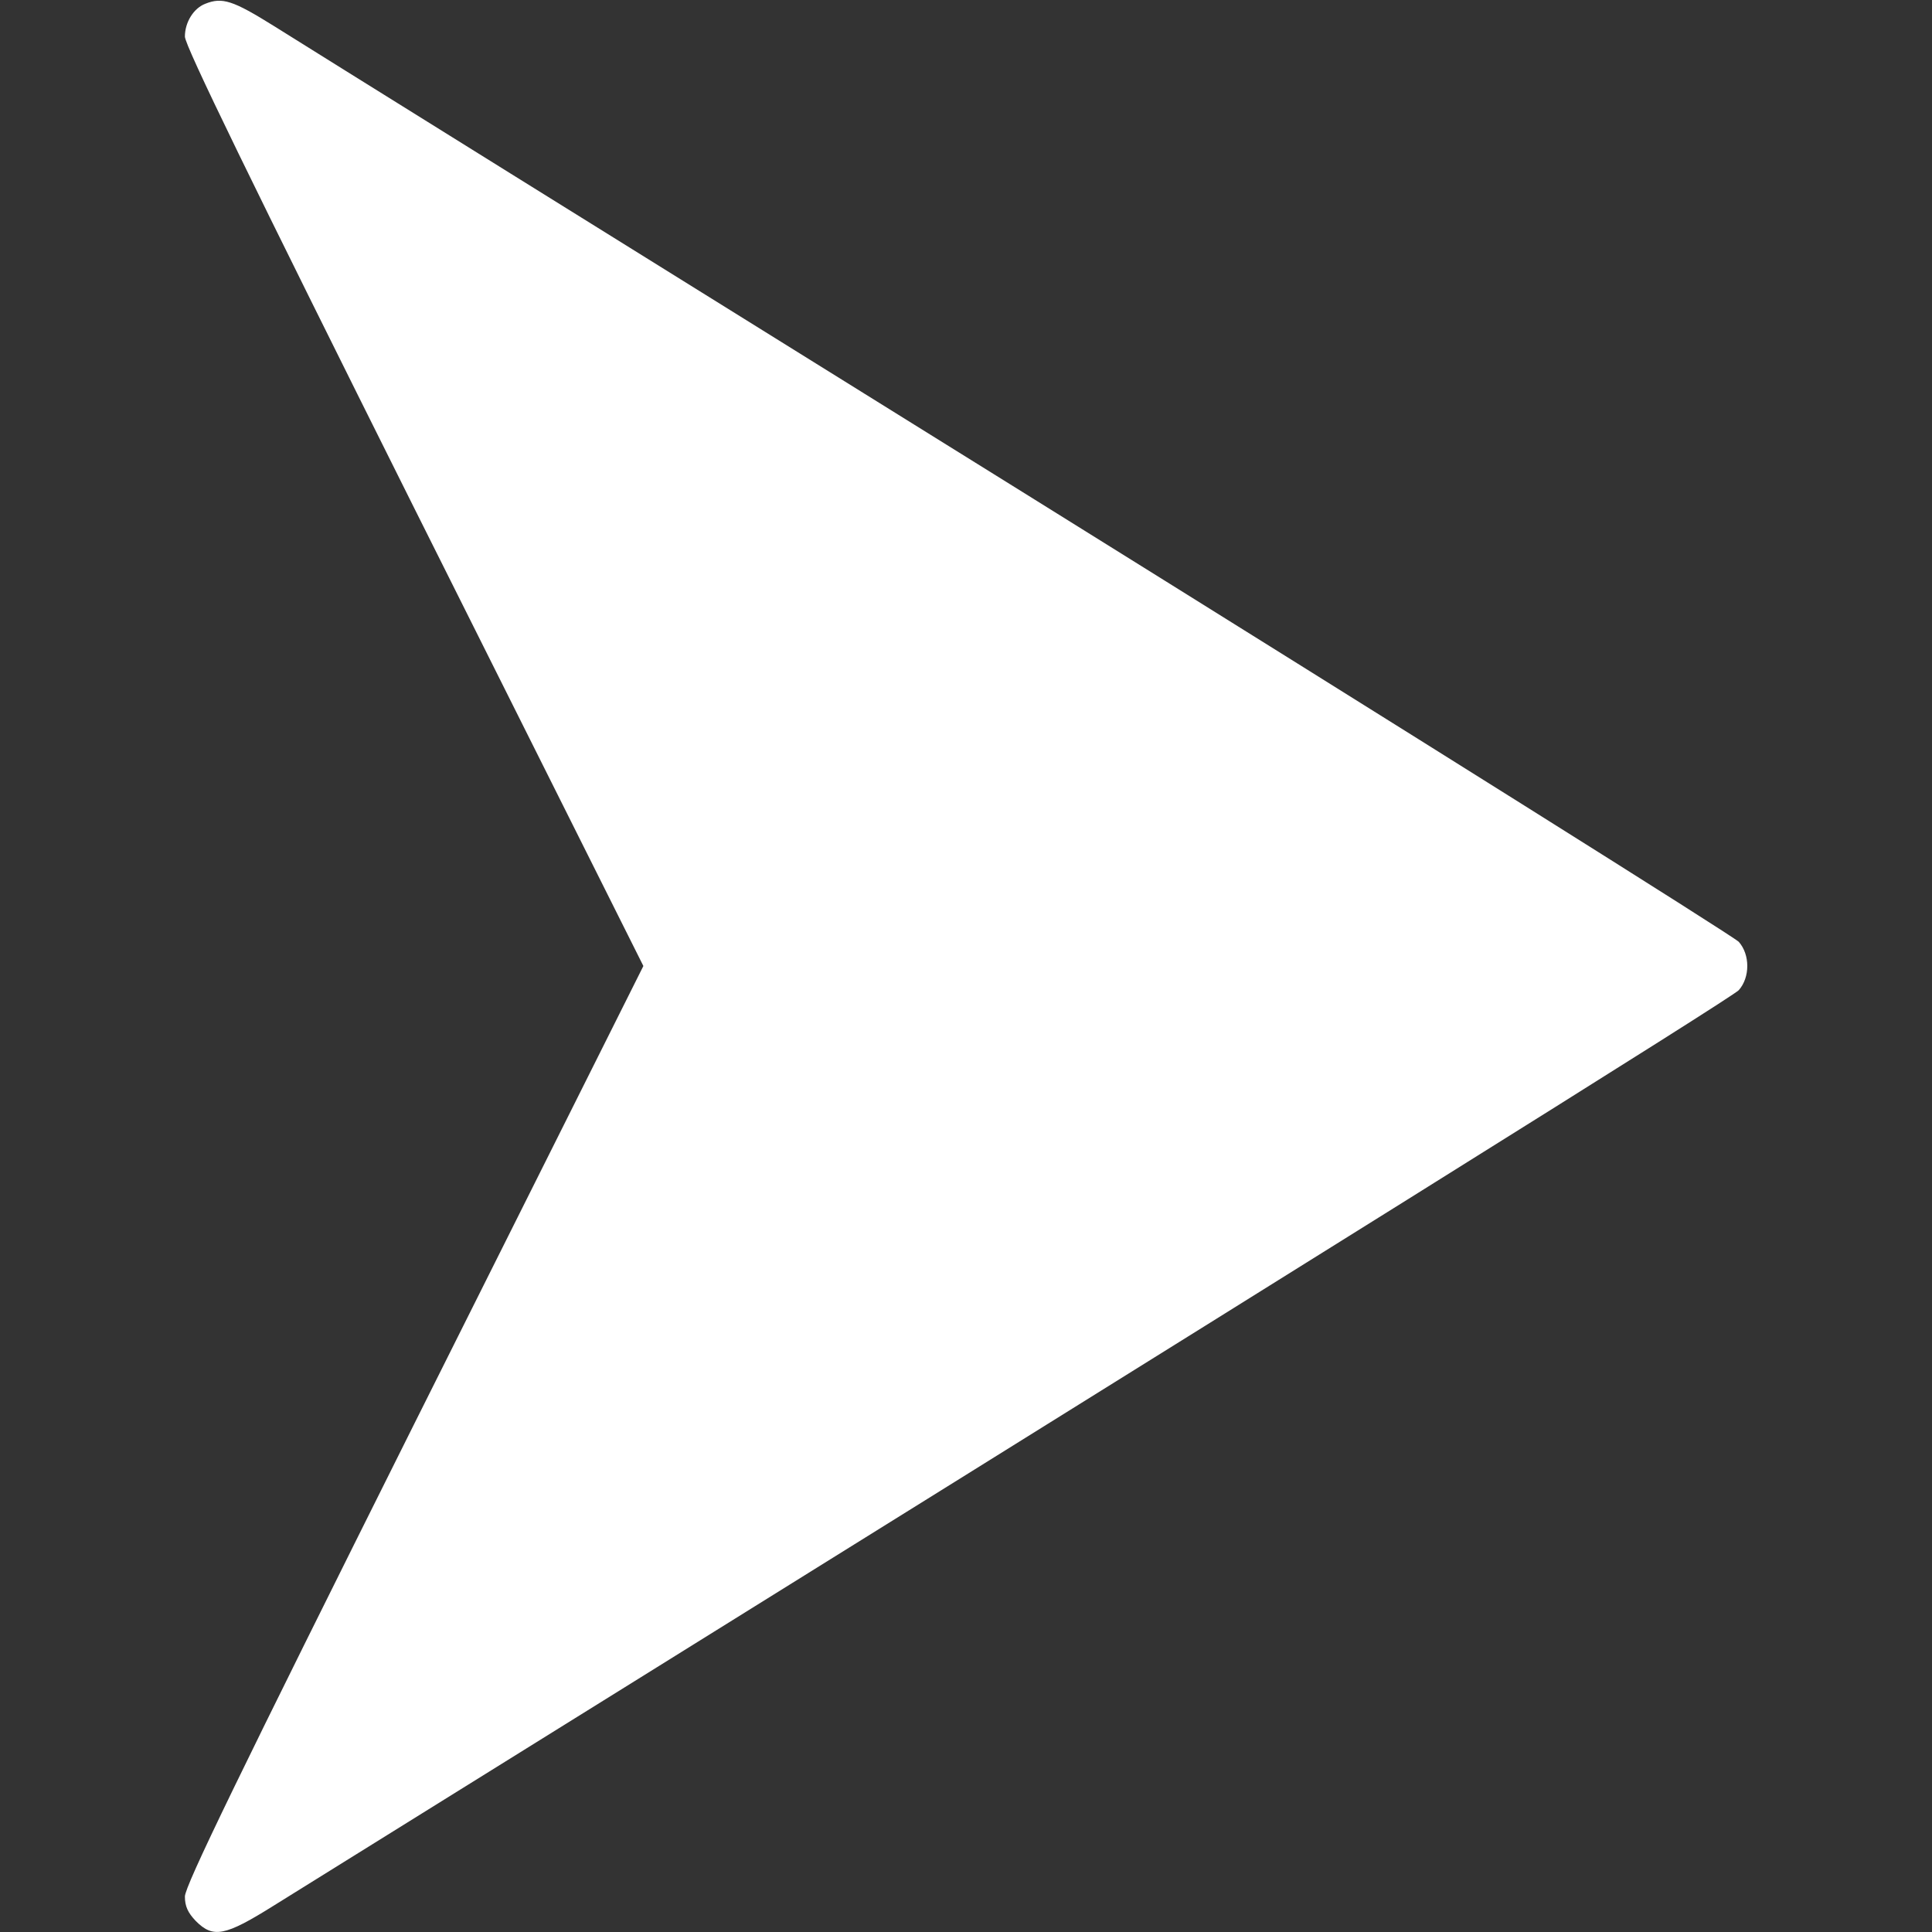
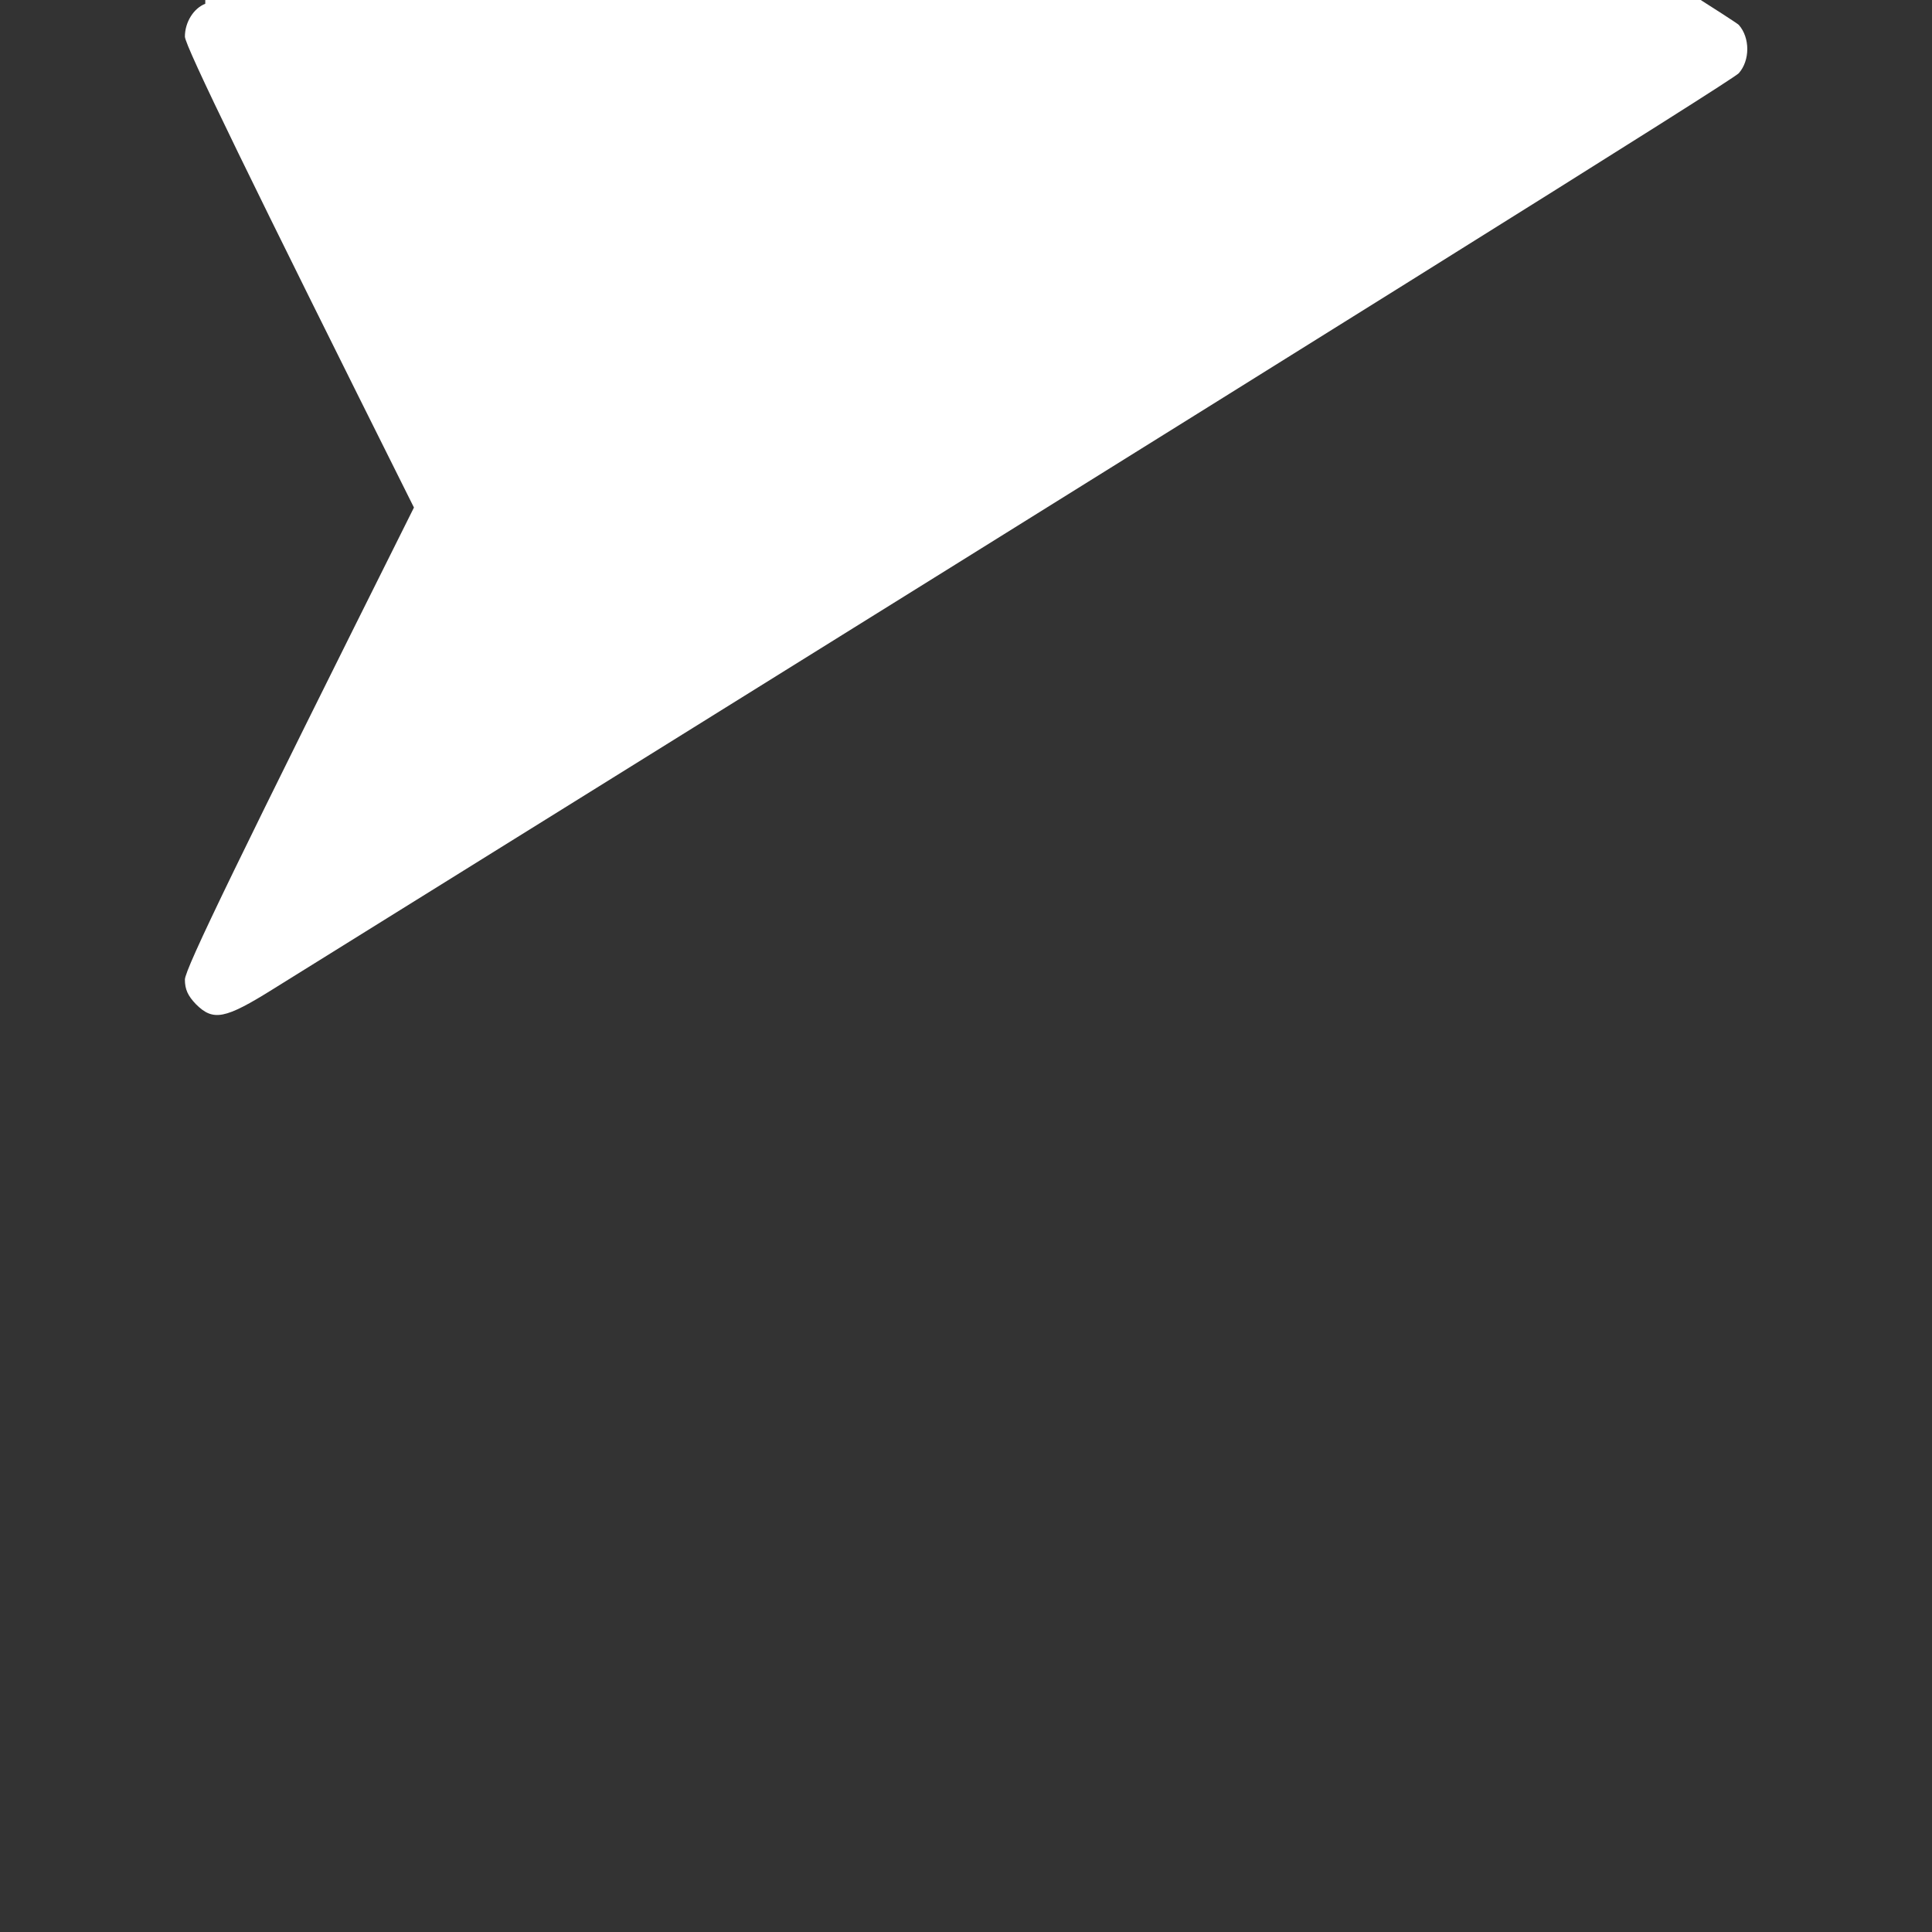
<svg xmlns="http://www.w3.org/2000/svg" version="1.0" width="512pt" height="512pt" viewBox="0 0 512 512" preserveAspectRatio="xMidYMid meet">
  <rect x="0" y="0" width="512" height="512" fill="#333333" stroke="none" />
  <g transform="translate(0,512) scale(0.1,-0.1)" fill="#fff" stroke="none">
-     <path d="M544 5110 c-31 -12 -54 -49 -54 -87 0 -24 175 -383 607 -1248 l608 -1215 -608 -1215 c-463 -927 -607 -1223 -607 -1251 0 -26 8 -43 29 -65 46 -46 77 -40 205 40 2851 1773 3865 2407 3884 2427 30 34 30 94 0 128 -13 14 -867 550 -1898 1192 -1031 641 -1924 1197 -1984 1235 -109 68 -137 77 -182 59z" />
+     <path d="M544 5110 c-31 -12 -54 -49 -54 -87 0 -24 175 -383 607 -1248 c-463 -927 -607 -1223 -607 -1251 0 -26 8 -43 29 -65 46 -46 77 -40 205 40 2851 1773 3865 2407 3884 2427 30 34 30 94 0 128 -13 14 -867 550 -1898 1192 -1031 641 -1924 1197 -1984 1235 -109 68 -137 77 -182 59z" />
  </g>
</svg>